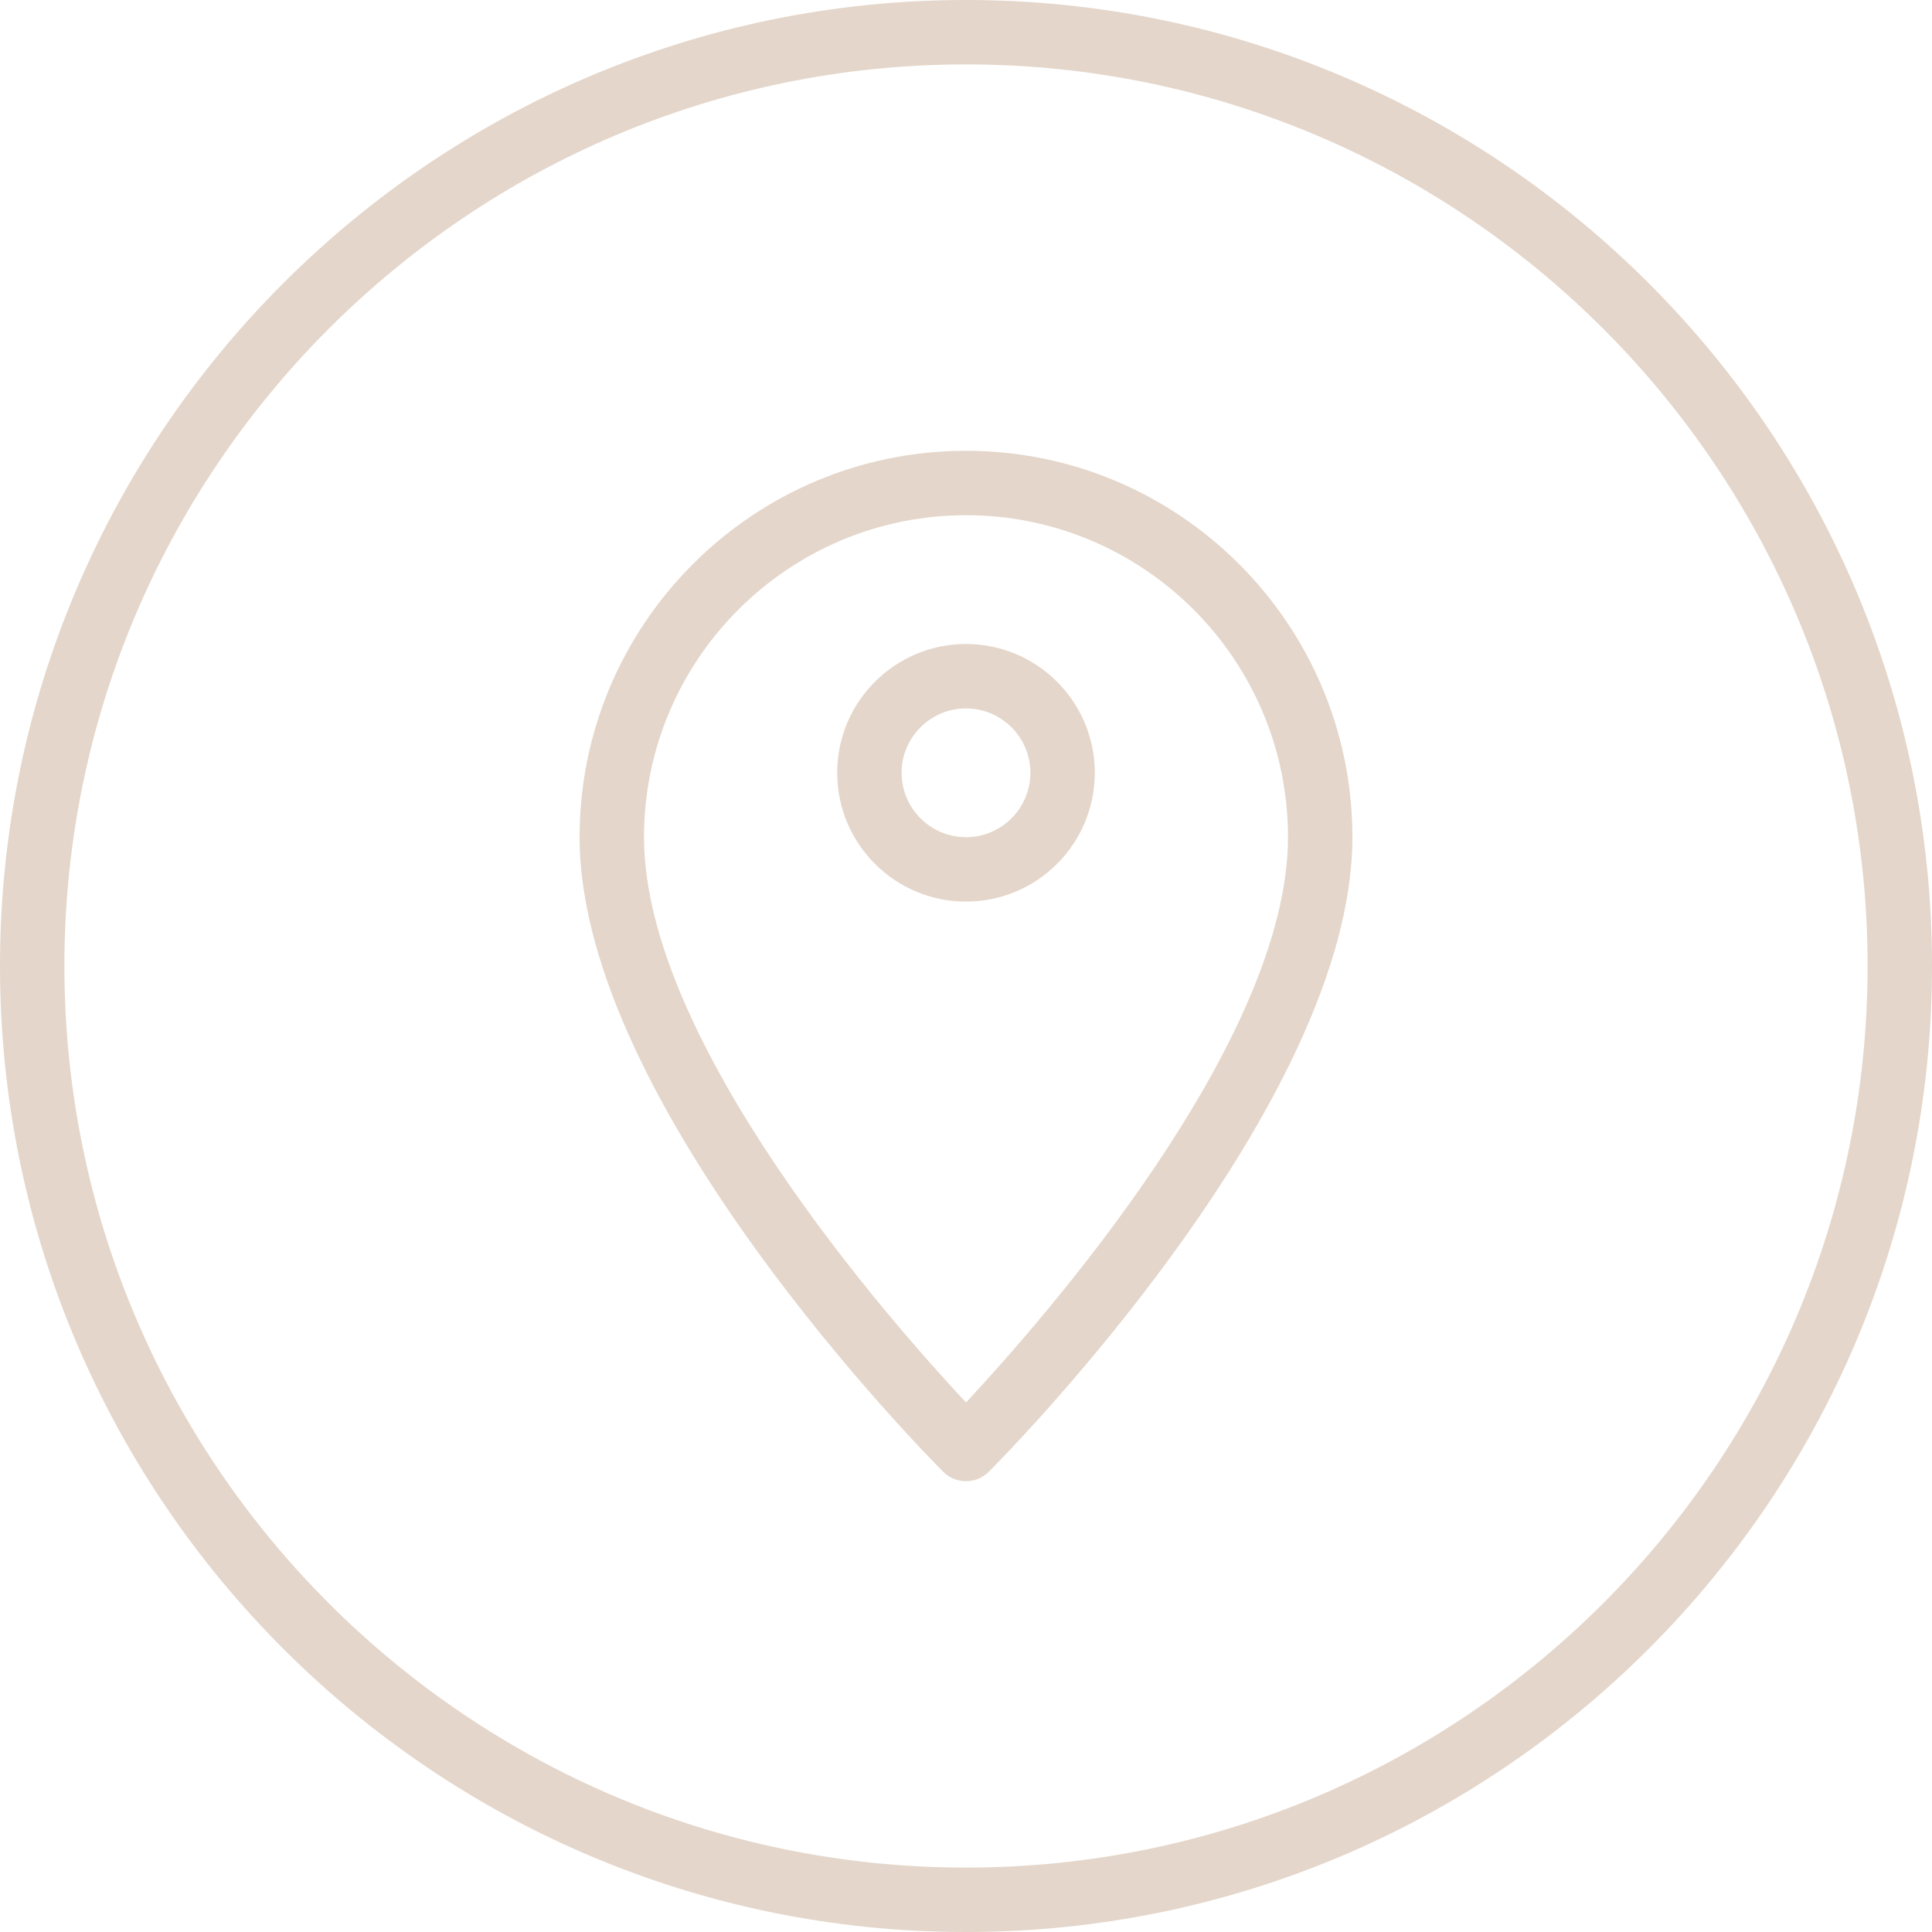
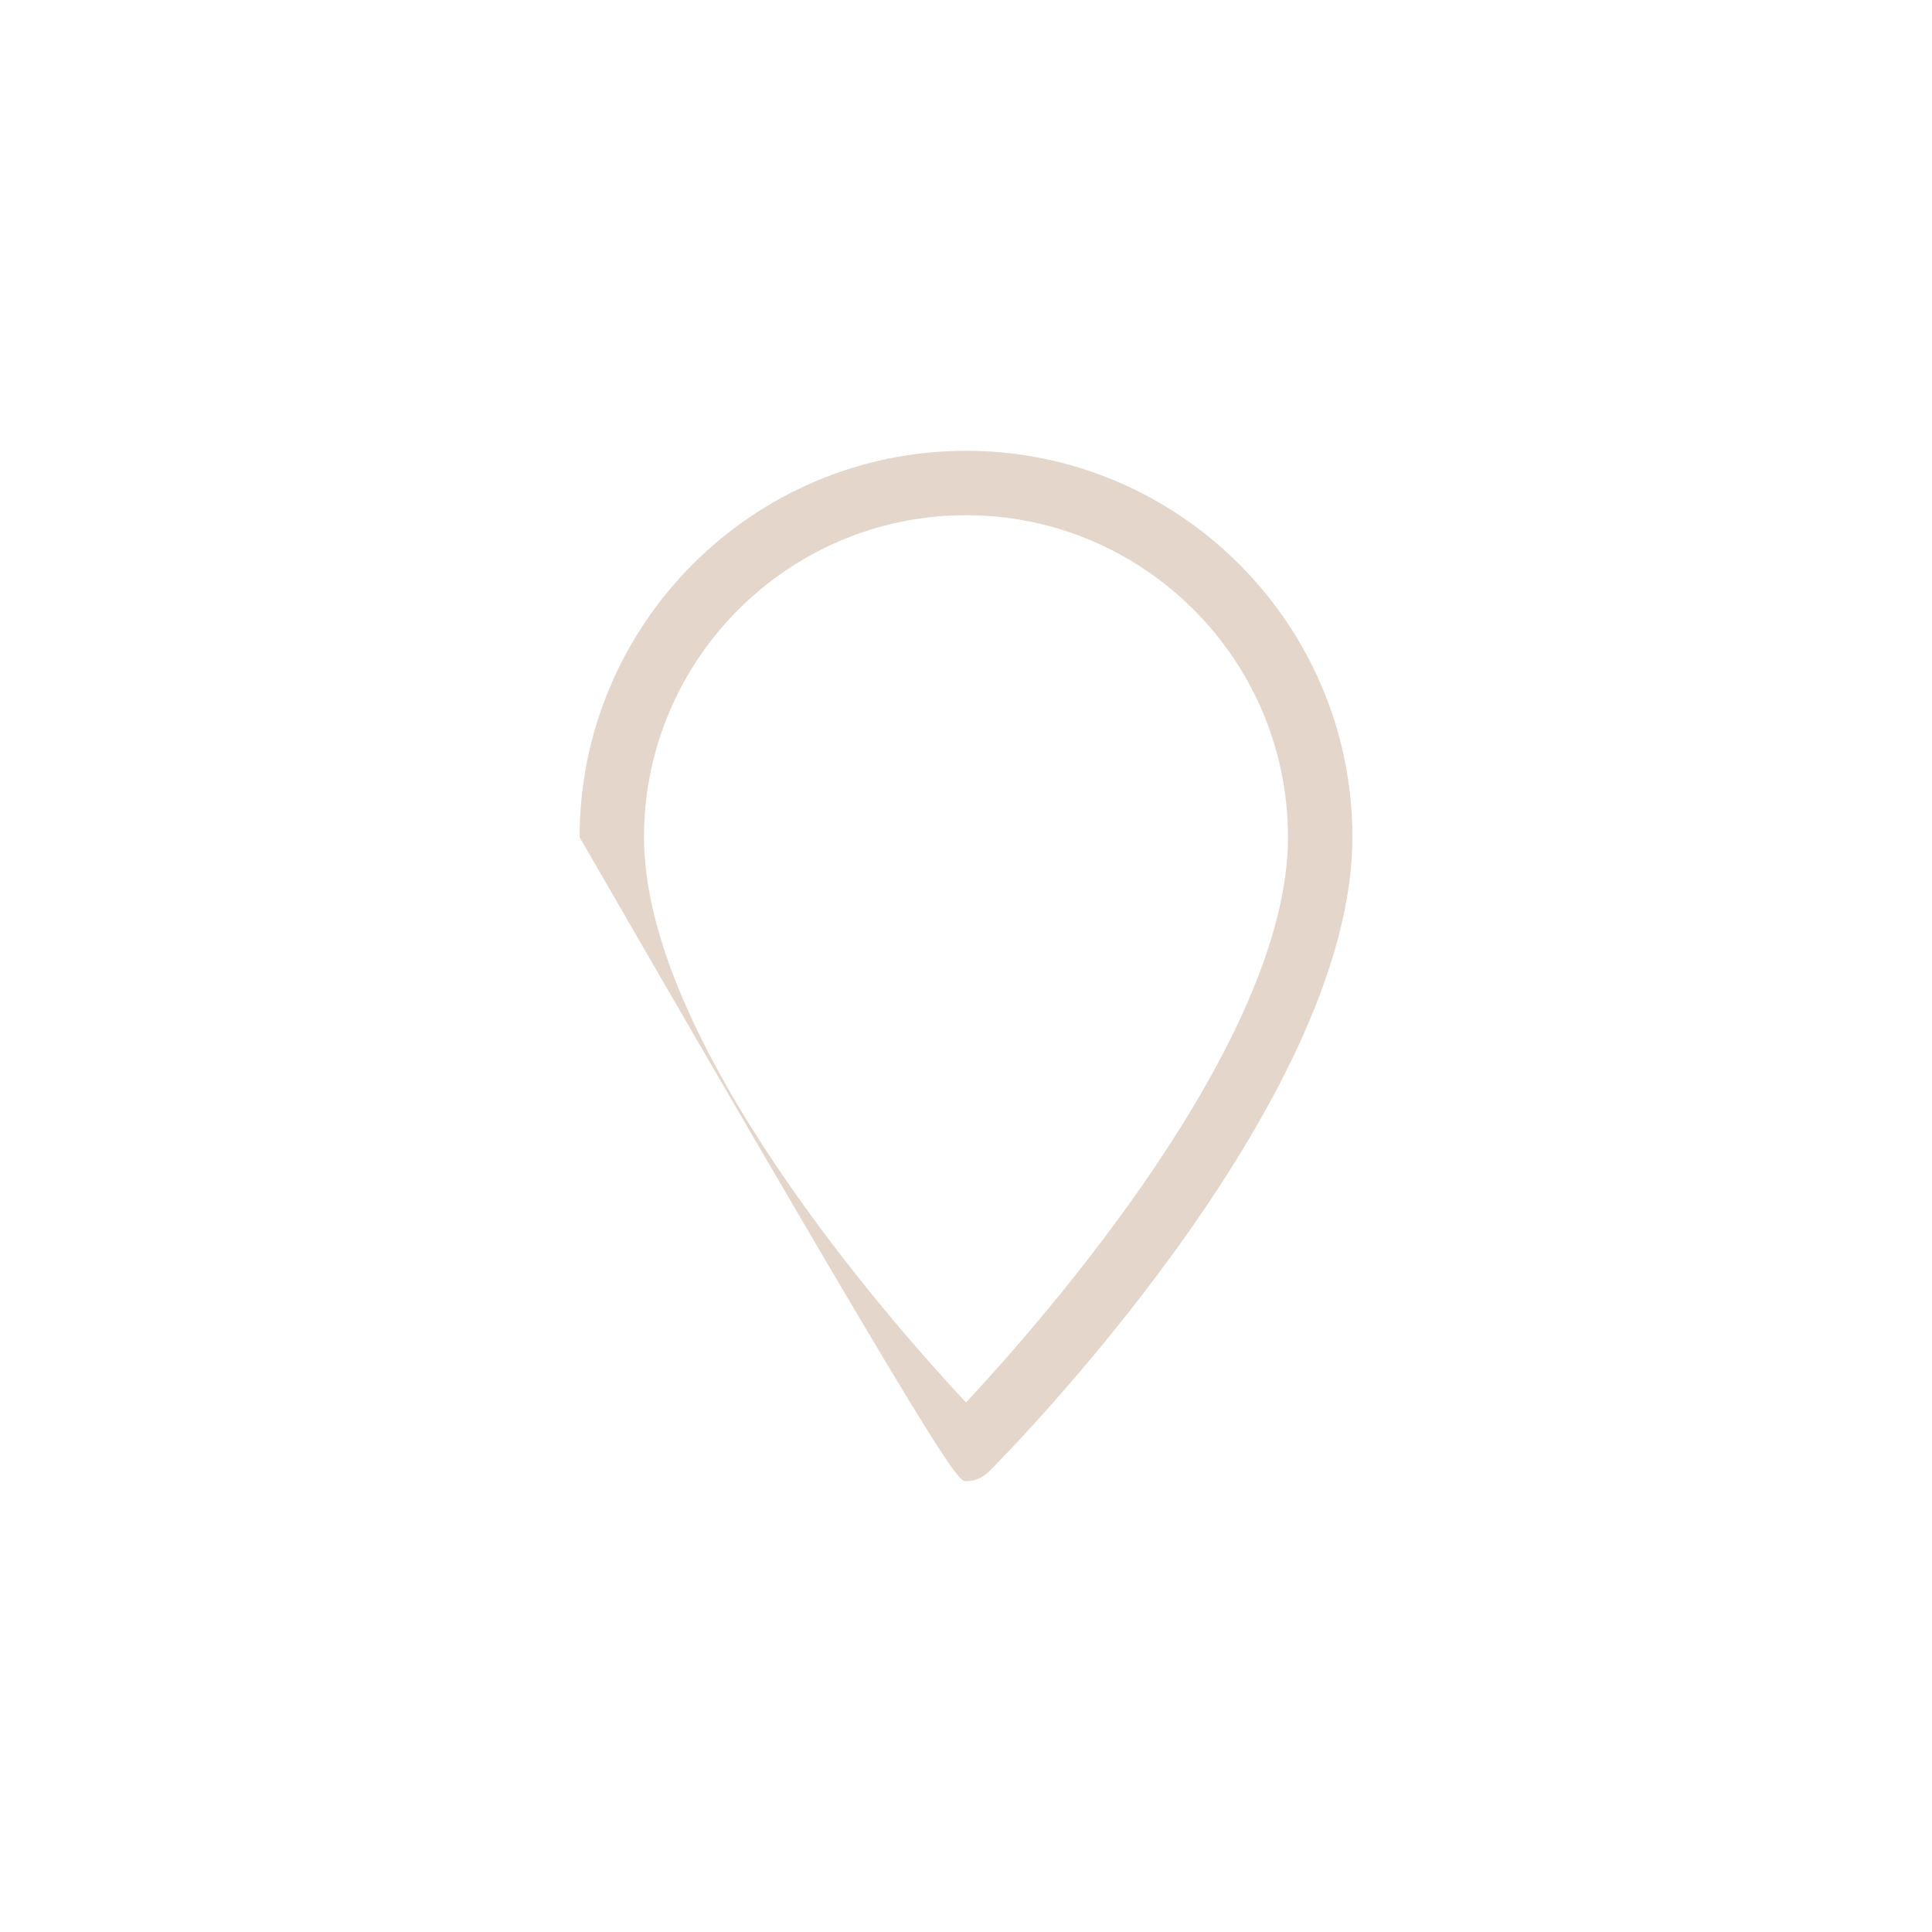
<svg xmlns="http://www.w3.org/2000/svg" fill="#000000" height="60" preserveAspectRatio="xMidYMid meet" version="1" viewBox="2.0 2.0 60.0 60.0" width="60" zoomAndPan="magnify">
  <g fill="#e4d6ca" id="change1_1">
-     <path d="M 32 60 C 16.559 60 4 47.441 4 32 C 4 16.559 16.559 4 32 4 C 47.441 4 60 16.559 60 32 C 60 47.441 47.441 60 32 60 Z M 32 2 C 15.457 2 2 15.457 2 32 C 2 48.543 15.457 62 32 62 C 48.543 62 62 48.543 62 32 C 62 15.457 48.543 2 32 2" fill="inherit" />
-     <path d="M 32 45.555 C 29.609 42.996 22 34.355 22 28 C 22 22.484 26.484 18 32 18 C 37.516 18 42 22.484 42 28 C 42 34.348 34.387 42.996 32 45.555 Z M 32 16 C 25.383 16 20 21.383 20 28 C 20 36.32 30.832 47.246 31.293 47.707 C 31.488 47.902 31.742 48 32 48 C 32.258 48 32.512 47.902 32.707 47.707 C 33.168 47.246 44 36.32 44 28 C 44 21.383 38.617 16 32 16" fill="inherit" />
-     <path d="M 32 28 C 30.898 28 30 27.102 30 26 C 30 24.898 30.898 24 32 24 C 33.102 24 34 24.898 34 26 C 34 27.102 33.102 28 32 28 Z M 32 22 C 29.793 22 28 23.793 28 26 C 28 28.207 29.793 30 32 30 C 34.207 30 36 28.207 36 26 C 36 23.793 34.207 22 32 22" fill="inherit" />
+     <path d="M 32 45.555 C 29.609 42.996 22 34.355 22 28 C 22 22.484 26.484 18 32 18 C 37.516 18 42 22.484 42 28 C 42 34.348 34.387 42.996 32 45.555 Z M 32 16 C 25.383 16 20 21.383 20 28 C 31.488 47.902 31.742 48 32 48 C 32.258 48 32.512 47.902 32.707 47.707 C 33.168 47.246 44 36.32 44 28 C 44 21.383 38.617 16 32 16" fill="inherit" />
  </g>
</svg>